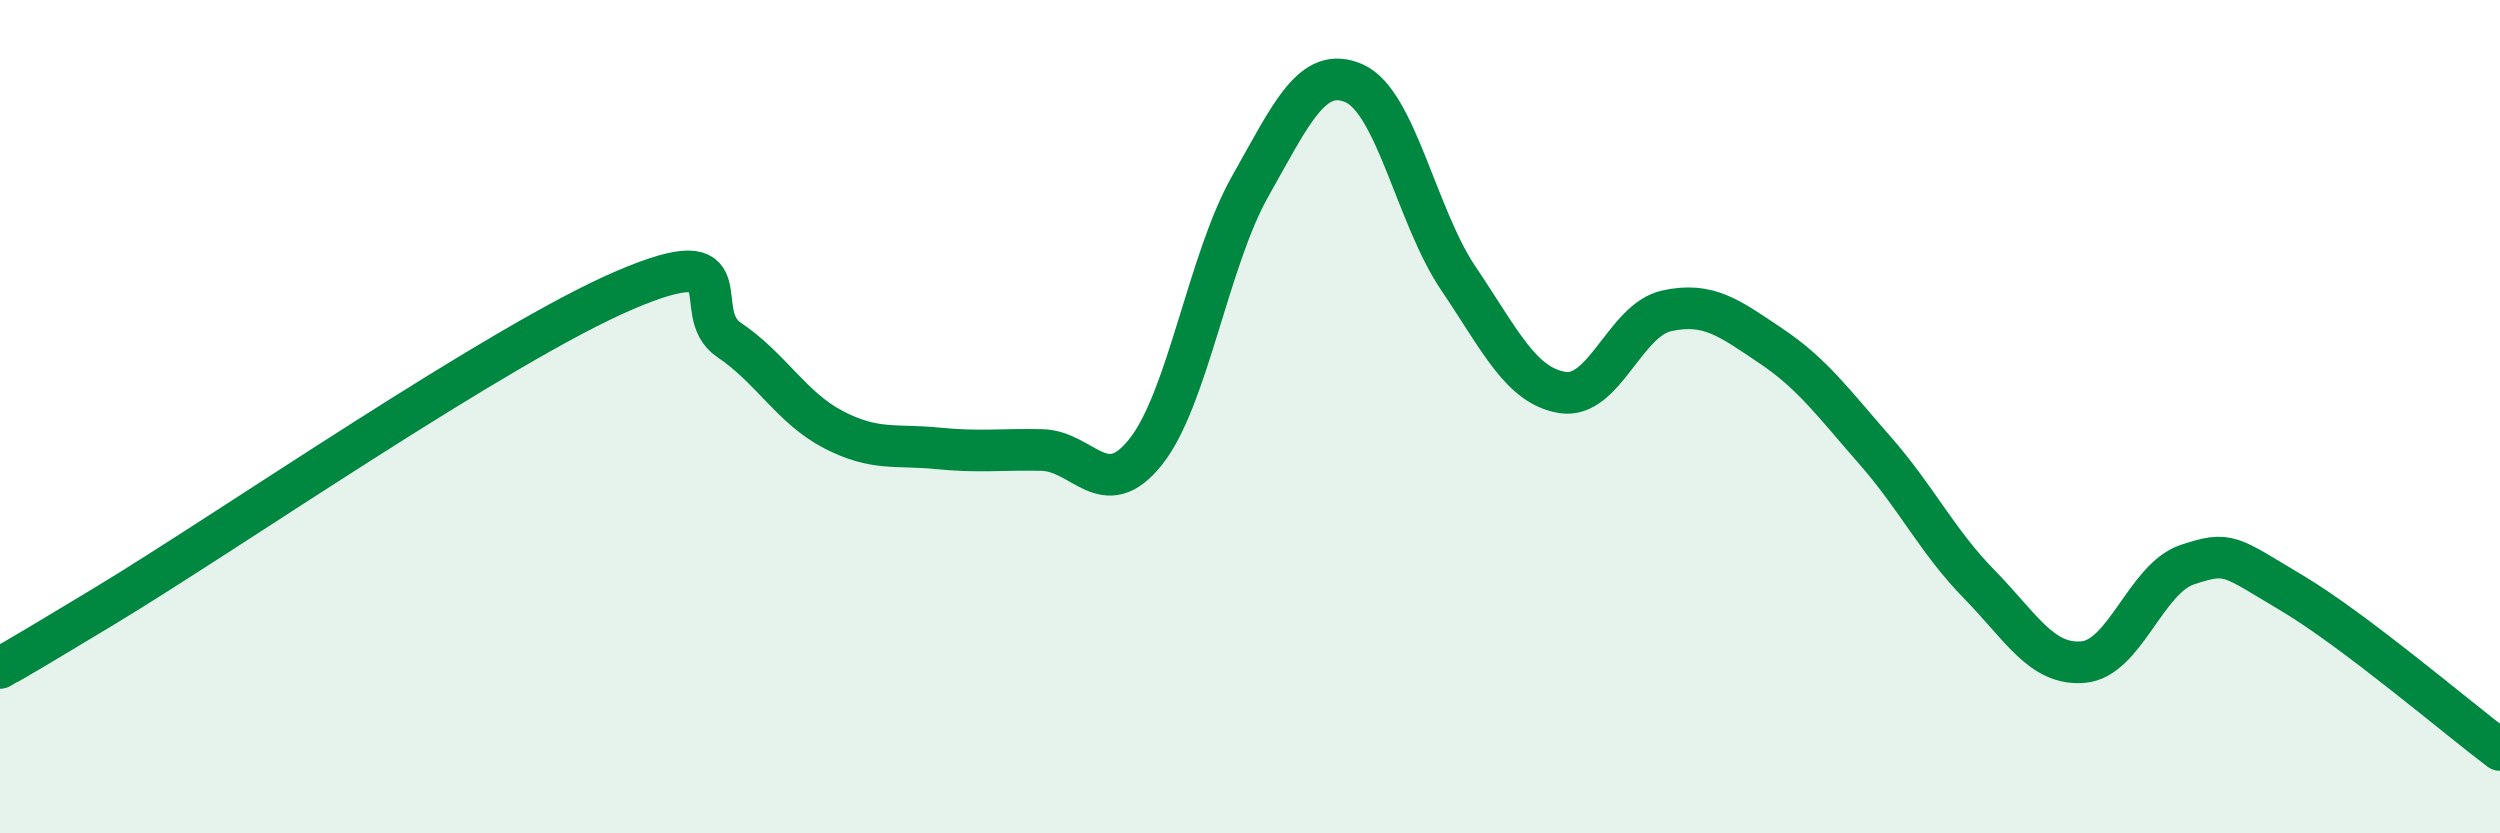
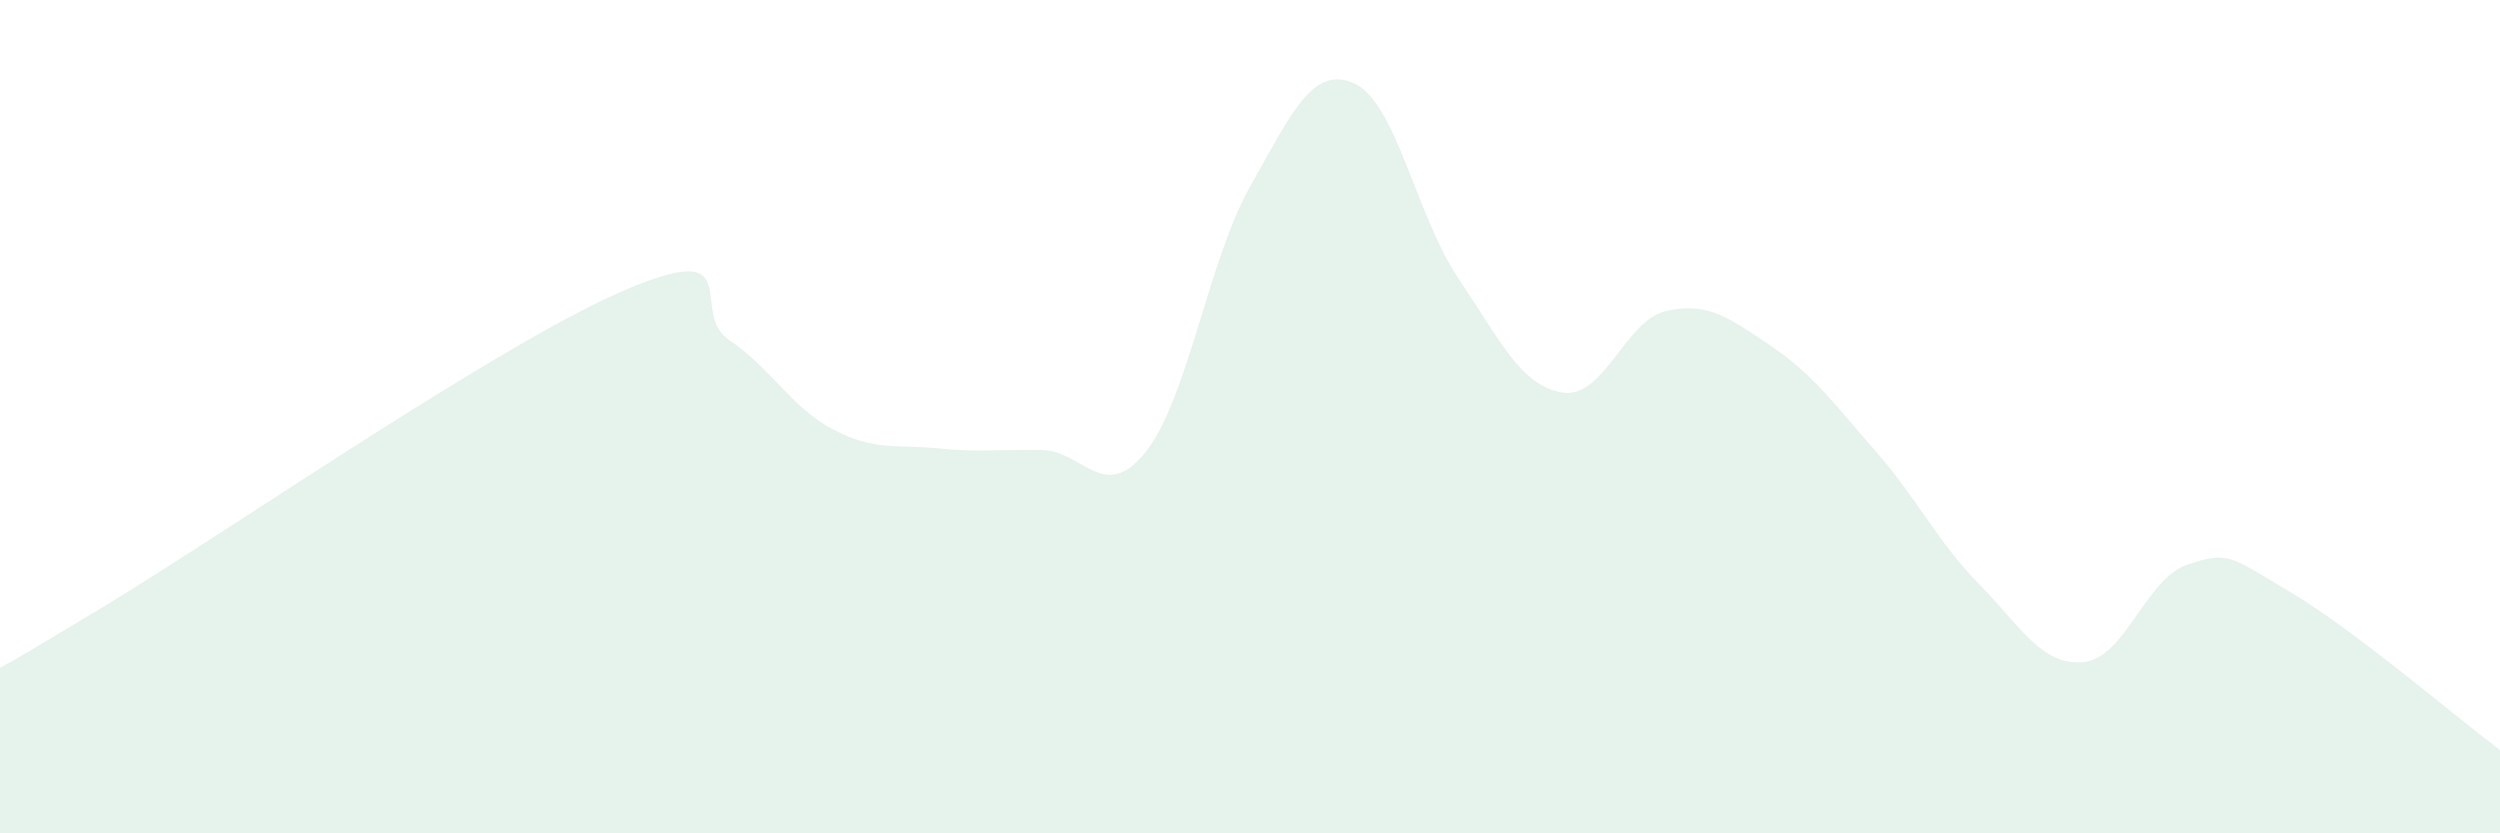
<svg xmlns="http://www.w3.org/2000/svg" width="60" height="20" viewBox="0 0 60 20">
  <path d="M 0,16.03 C 0.5,15.73 -0.5,16.36 2.5,14.55 C 5.5,12.74 12,8.24 15,6.96 C 18,5.68 16.5,7.49 17.5,8.16 C 18.5,8.83 19,9.79 20,10.31 C 21,10.83 21.5,10.66 22.5,10.76 C 23.5,10.86 24,10.78 25,10.8 C 26,10.82 26.5,12.1 27.5,10.84 C 28.5,9.58 29,6.25 30,4.48 C 31,2.71 31.5,1.56 32.5,2 C 33.5,2.44 34,5.2 35,6.68 C 36,8.16 36.5,9.26 37.5,9.42 C 38.5,9.58 39,7.68 40,7.46 C 41,7.24 41.5,7.63 42.5,8.3 C 43.5,8.97 44,9.67 45,10.81 C 46,11.95 46.5,13 47.5,14.02 C 48.5,15.04 49,15.98 50,15.89 C 51,15.8 51.5,13.88 52.5,13.55 C 53.5,13.22 53.5,13.34 55,14.23 C 56.5,15.12 59,17.25 60,18L60 20L0 20Z" fill="#008740" opacity="0.1" stroke-linecap="round" stroke-linejoin="round" />
-   <path d="M 0,16.03 C 0.5,15.73 -0.5,16.36 2.5,14.55 C 5.5,12.74 12,8.24 15,6.96 C 18,5.68 16.5,7.49 17.5,8.16 C 18.5,8.83 19,9.79 20,10.31 C 21,10.83 21.5,10.66 22.5,10.76 C 23.5,10.86 24,10.78 25,10.8 C 26,10.82 26.5,12.1 27.5,10.84 C 28.5,9.58 29,6.25 30,4.48 C 31,2.71 31.5,1.56 32.5,2 C 33.5,2.44 34,5.2 35,6.68 C 36,8.16 36.5,9.26 37.5,9.42 C 38.5,9.58 39,7.68 40,7.46 C 41,7.24 41.5,7.63 42.5,8.3 C 43.5,8.97 44,9.67 45,10.81 C 46,11.95 46.5,13 47.5,14.02 C 48.5,15.04 49,15.98 50,15.89 C 51,15.8 51.5,13.88 52.5,13.55 C 53.5,13.22 53.5,13.34 55,14.23 C 56.5,15.12 59,17.25 60,18" stroke="#008740" stroke-width="1" fill="none" stroke-linecap="round" stroke-linejoin="round" />
</svg>